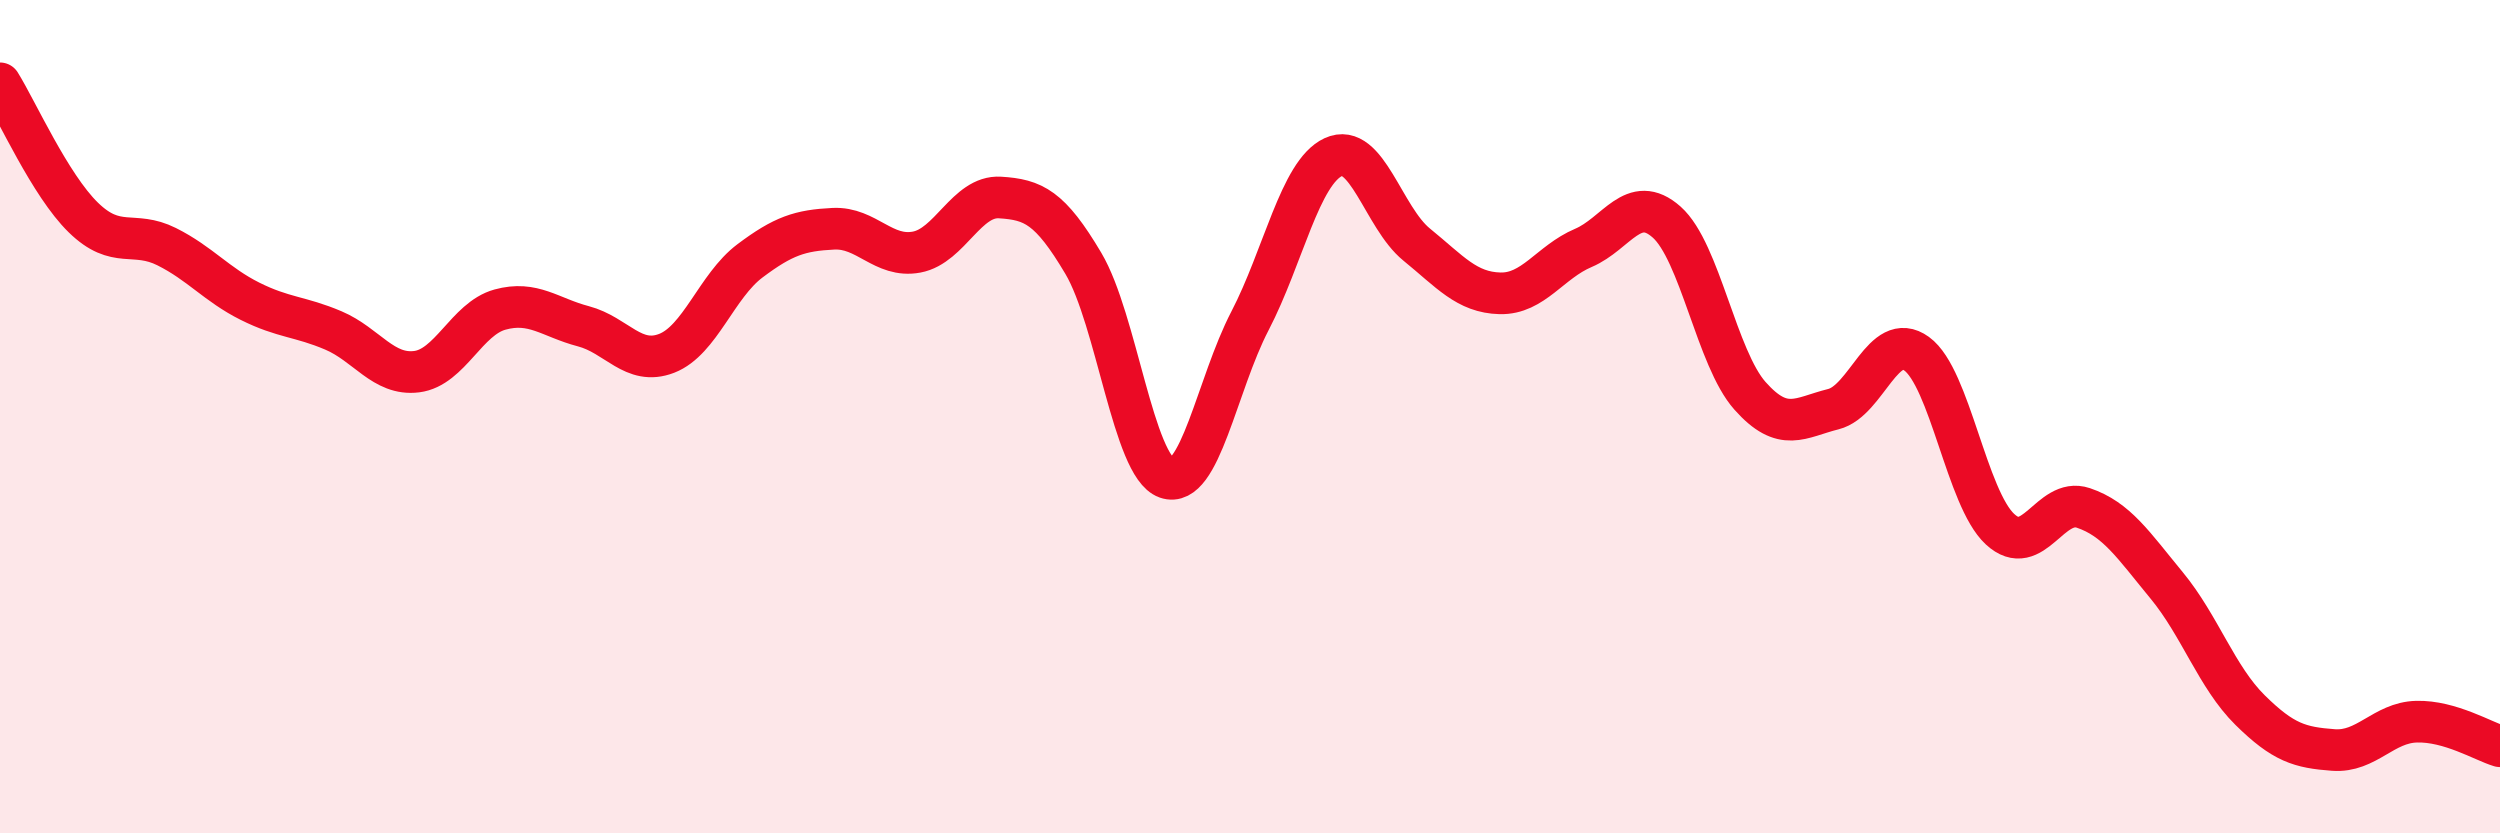
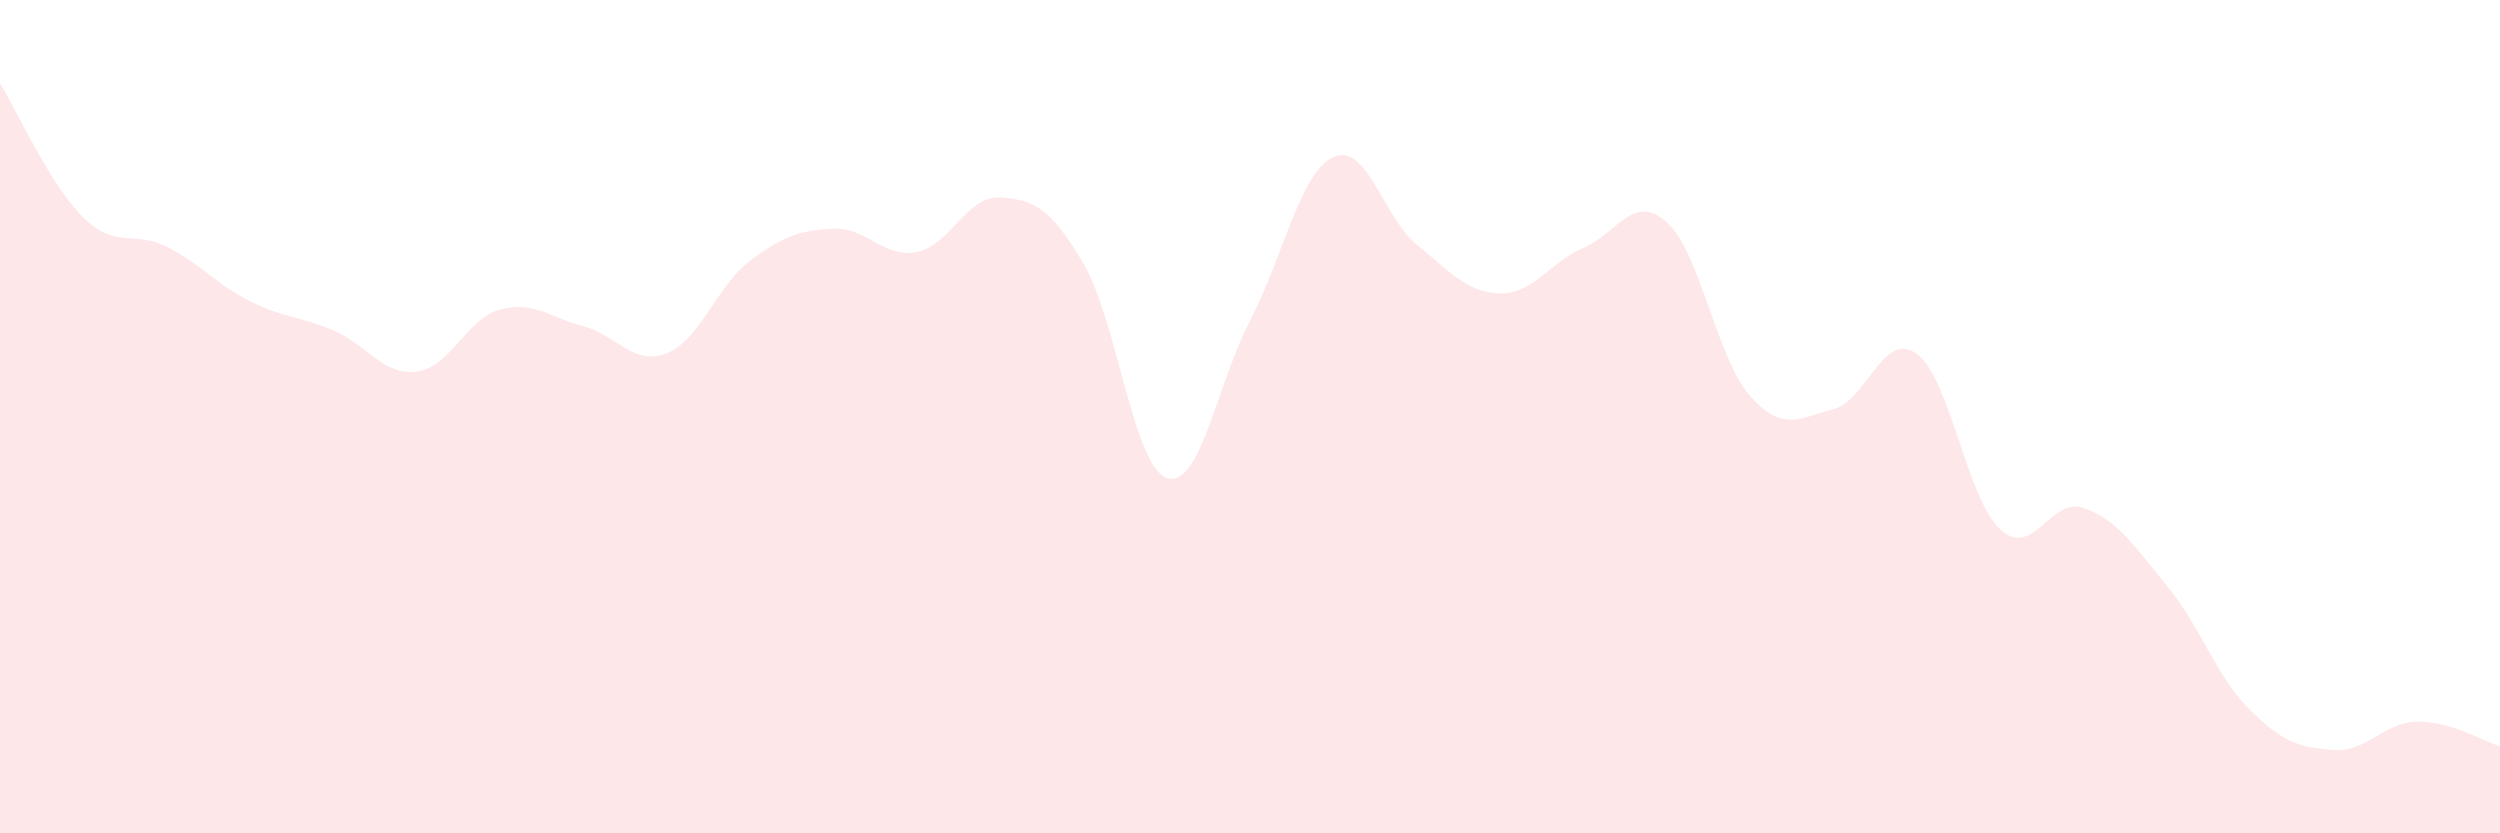
<svg xmlns="http://www.w3.org/2000/svg" width="60" height="20" viewBox="0 0 60 20">
  <path d="M 0,2 C 0.4,2.64 1.2,4.44 2,5.22 C 2.8,6 3.2,5.52 4,5.92 C 4.8,6.32 5.2,6.83 6,7.23 C 6.8,7.63 7.2,7.59 8,7.93 C 8.8,8.27 9.2,9.02 10,8.92 C 10.8,8.82 11.2,7.65 12,7.43 C 12.8,7.21 13.2,7.62 14,7.83 C 14.8,8.04 15.2,8.79 16,8.48 C 16.8,8.17 17.2,6.86 18,6.26 C 18.8,5.66 19.2,5.53 20,5.49 C 20.8,5.45 21.2,6.2 22,6.05 C 22.8,5.9 23.2,4.69 24,4.74 C 24.8,4.79 25.2,4.97 26,6.32 C 26.8,7.67 27.2,11.19 28,11.47 C 28.8,11.75 29.2,9.24 30,7.7 C 30.8,6.16 31.2,4.14 32,3.77 C 32.8,3.4 33.2,5.22 34,5.87 C 34.8,6.52 35.2,7.02 36,7.04 C 36.8,7.06 37.2,6.29 38,5.95 C 38.8,5.61 39.2,4.62 40,5.33 C 40.8,6.04 41.2,8.6 42,9.5 C 42.8,10.4 43.2,10.02 44,9.82 C 44.8,9.62 45.2,7.91 46,8.49 C 46.8,9.07 47.2,11.96 48,12.7 C 48.8,13.44 49.2,11.92 50,12.19 C 50.8,12.46 51.2,13.08 52,14.05 C 52.8,15.02 53.2,16.25 54,17.04 C 54.8,17.83 55.2,17.94 56,18 C 56.8,18.06 57.2,17.34 58,17.32 C 58.8,17.3 59.6,17.79 60,17.91L60 20L0 20Z" fill="#EB0A25" opacity="0.1" stroke-linecap="round" stroke-linejoin="round" />
-   <path d="M 0,2 C 0.4,2.64 1.2,4.44 2,5.22 C 2.8,6 3.2,5.52 4,5.92 C 4.8,6.32 5.2,6.83 6,7.23 C 6.8,7.63 7.2,7.59 8,7.93 C 8.8,8.27 9.2,9.02 10,8.92 C 10.8,8.82 11.2,7.65 12,7.43 C 12.8,7.21 13.2,7.62 14,7.83 C 14.8,8.04 15.2,8.79 16,8.48 C 16.8,8.17 17.2,6.86 18,6.26 C 18.8,5.66 19.2,5.53 20,5.49 C 20.8,5.45 21.2,6.2 22,6.05 C 22.8,5.9 23.2,4.69 24,4.74 C 24.8,4.79 25.2,4.97 26,6.32 C 26.8,7.67 27.2,11.19 28,11.47 C 28.8,11.75 29.2,9.24 30,7.7 C 30.8,6.16 31.2,4.14 32,3.77 C 32.8,3.4 33.2,5.22 34,5.87 C 34.8,6.52 35.2,7.02 36,7.04 C 36.8,7.06 37.2,6.29 38,5.95 C 38.8,5.61 39.2,4.62 40,5.33 C 40.8,6.04 41.2,8.6 42,9.5 C 42.8,10.4 43.2,10.02 44,9.82 C 44.8,9.62 45.2,7.91 46,8.49 C 46.8,9.07 47.2,11.96 48,12.7 C 48.8,13.44 49.2,11.92 50,12.19 C 50.8,12.46 51.2,13.08 52,14.05 C 52.8,15.02 53.2,16.25 54,17.04 C 54.8,17.83 55.2,17.94 56,18 C 56.8,18.06 57.2,17.34 58,17.32 C 58.8,17.3 59.6,17.79 60,17.91" stroke="#EB0A25" stroke-width="1" fill="none" stroke-linecap="round" stroke-linejoin="round" />
</svg>